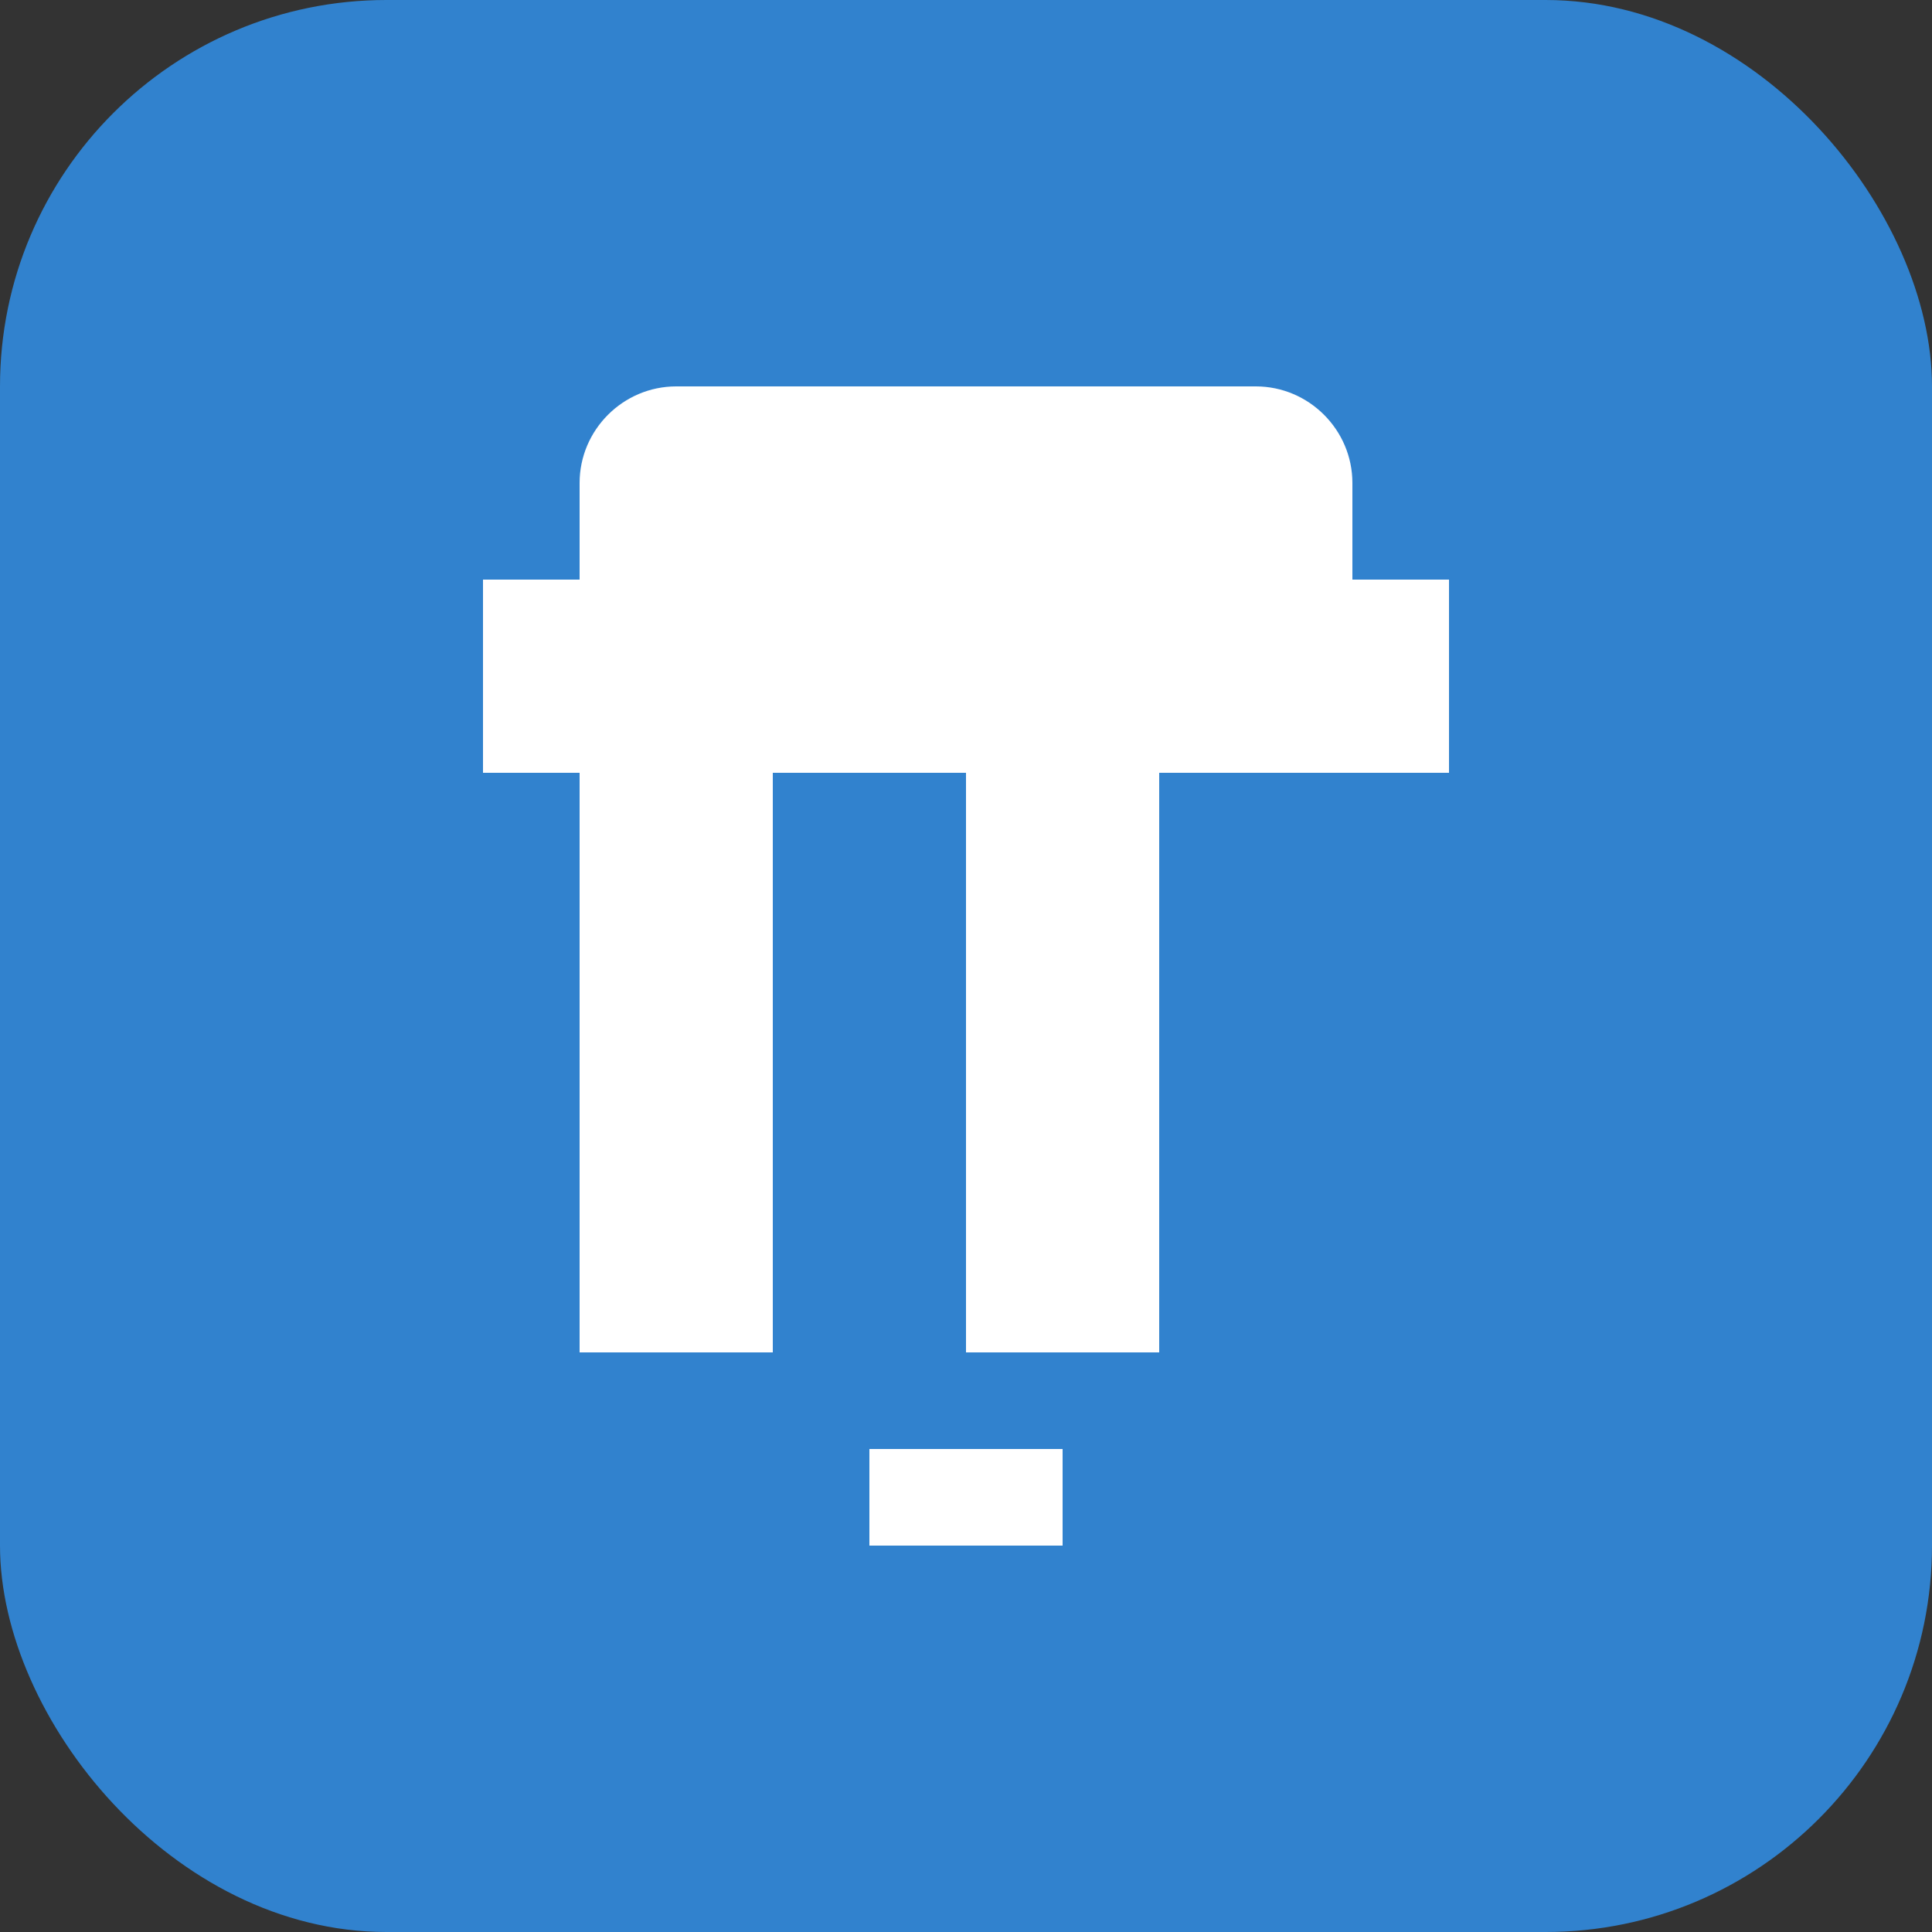
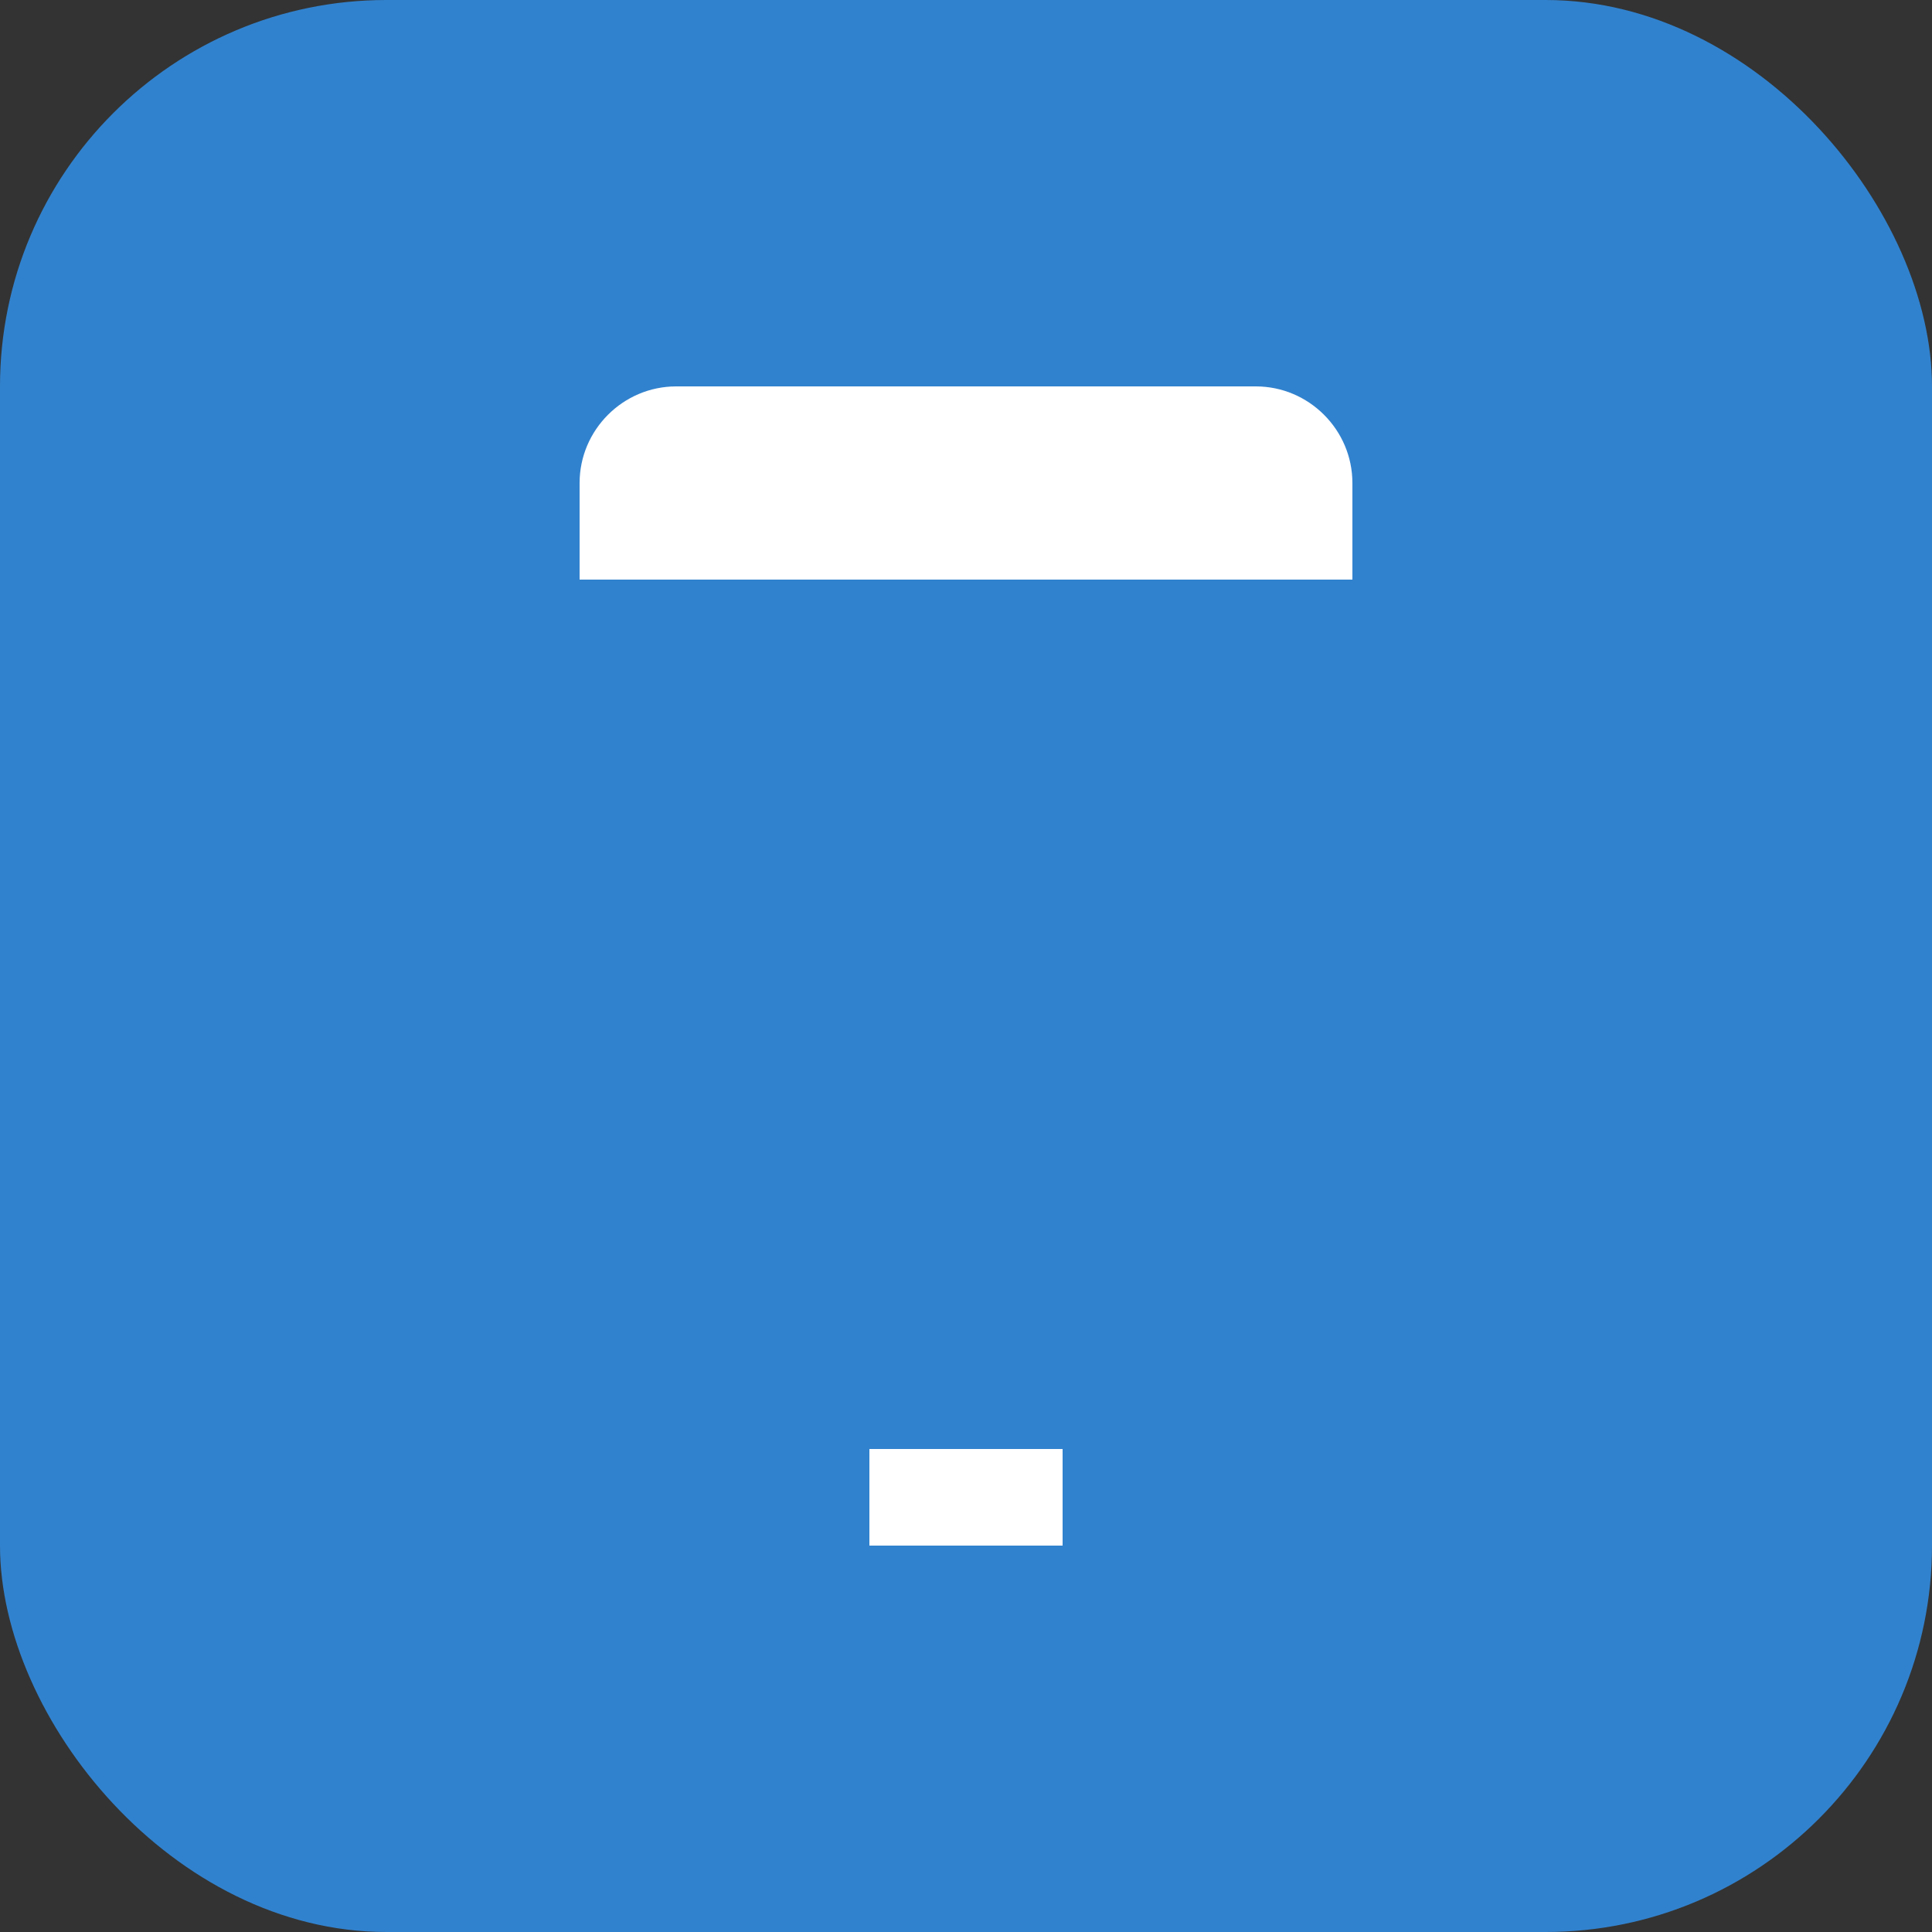
<svg xmlns="http://www.w3.org/2000/svg" width="40" height="40" viewBox="0 0 40 40" fill="none">
  <rect x="0" y="0" width="40" height="40" fill="#333333" stroke="none" />
  <rect width="40" height="40" rx="8" fill="#3182ce" />
-   <path d="M10 12H30V16H24V28H20V16H16V28H12V16H10V12Z" fill="white" />
  <path d="M14 8H26C27.1 8 28 8.9 28 10V12H12V10C12 8.9 12.9 8 14 8Z" fill="white" />
-   <circle cx="20" cy="32" r="2" fill="#3182ce" />
-   <path d="M18 30H22V32H18V30Z" fill="white" />
+   <path d="M18 30H22V32H18Z" fill="white" />
</svg>